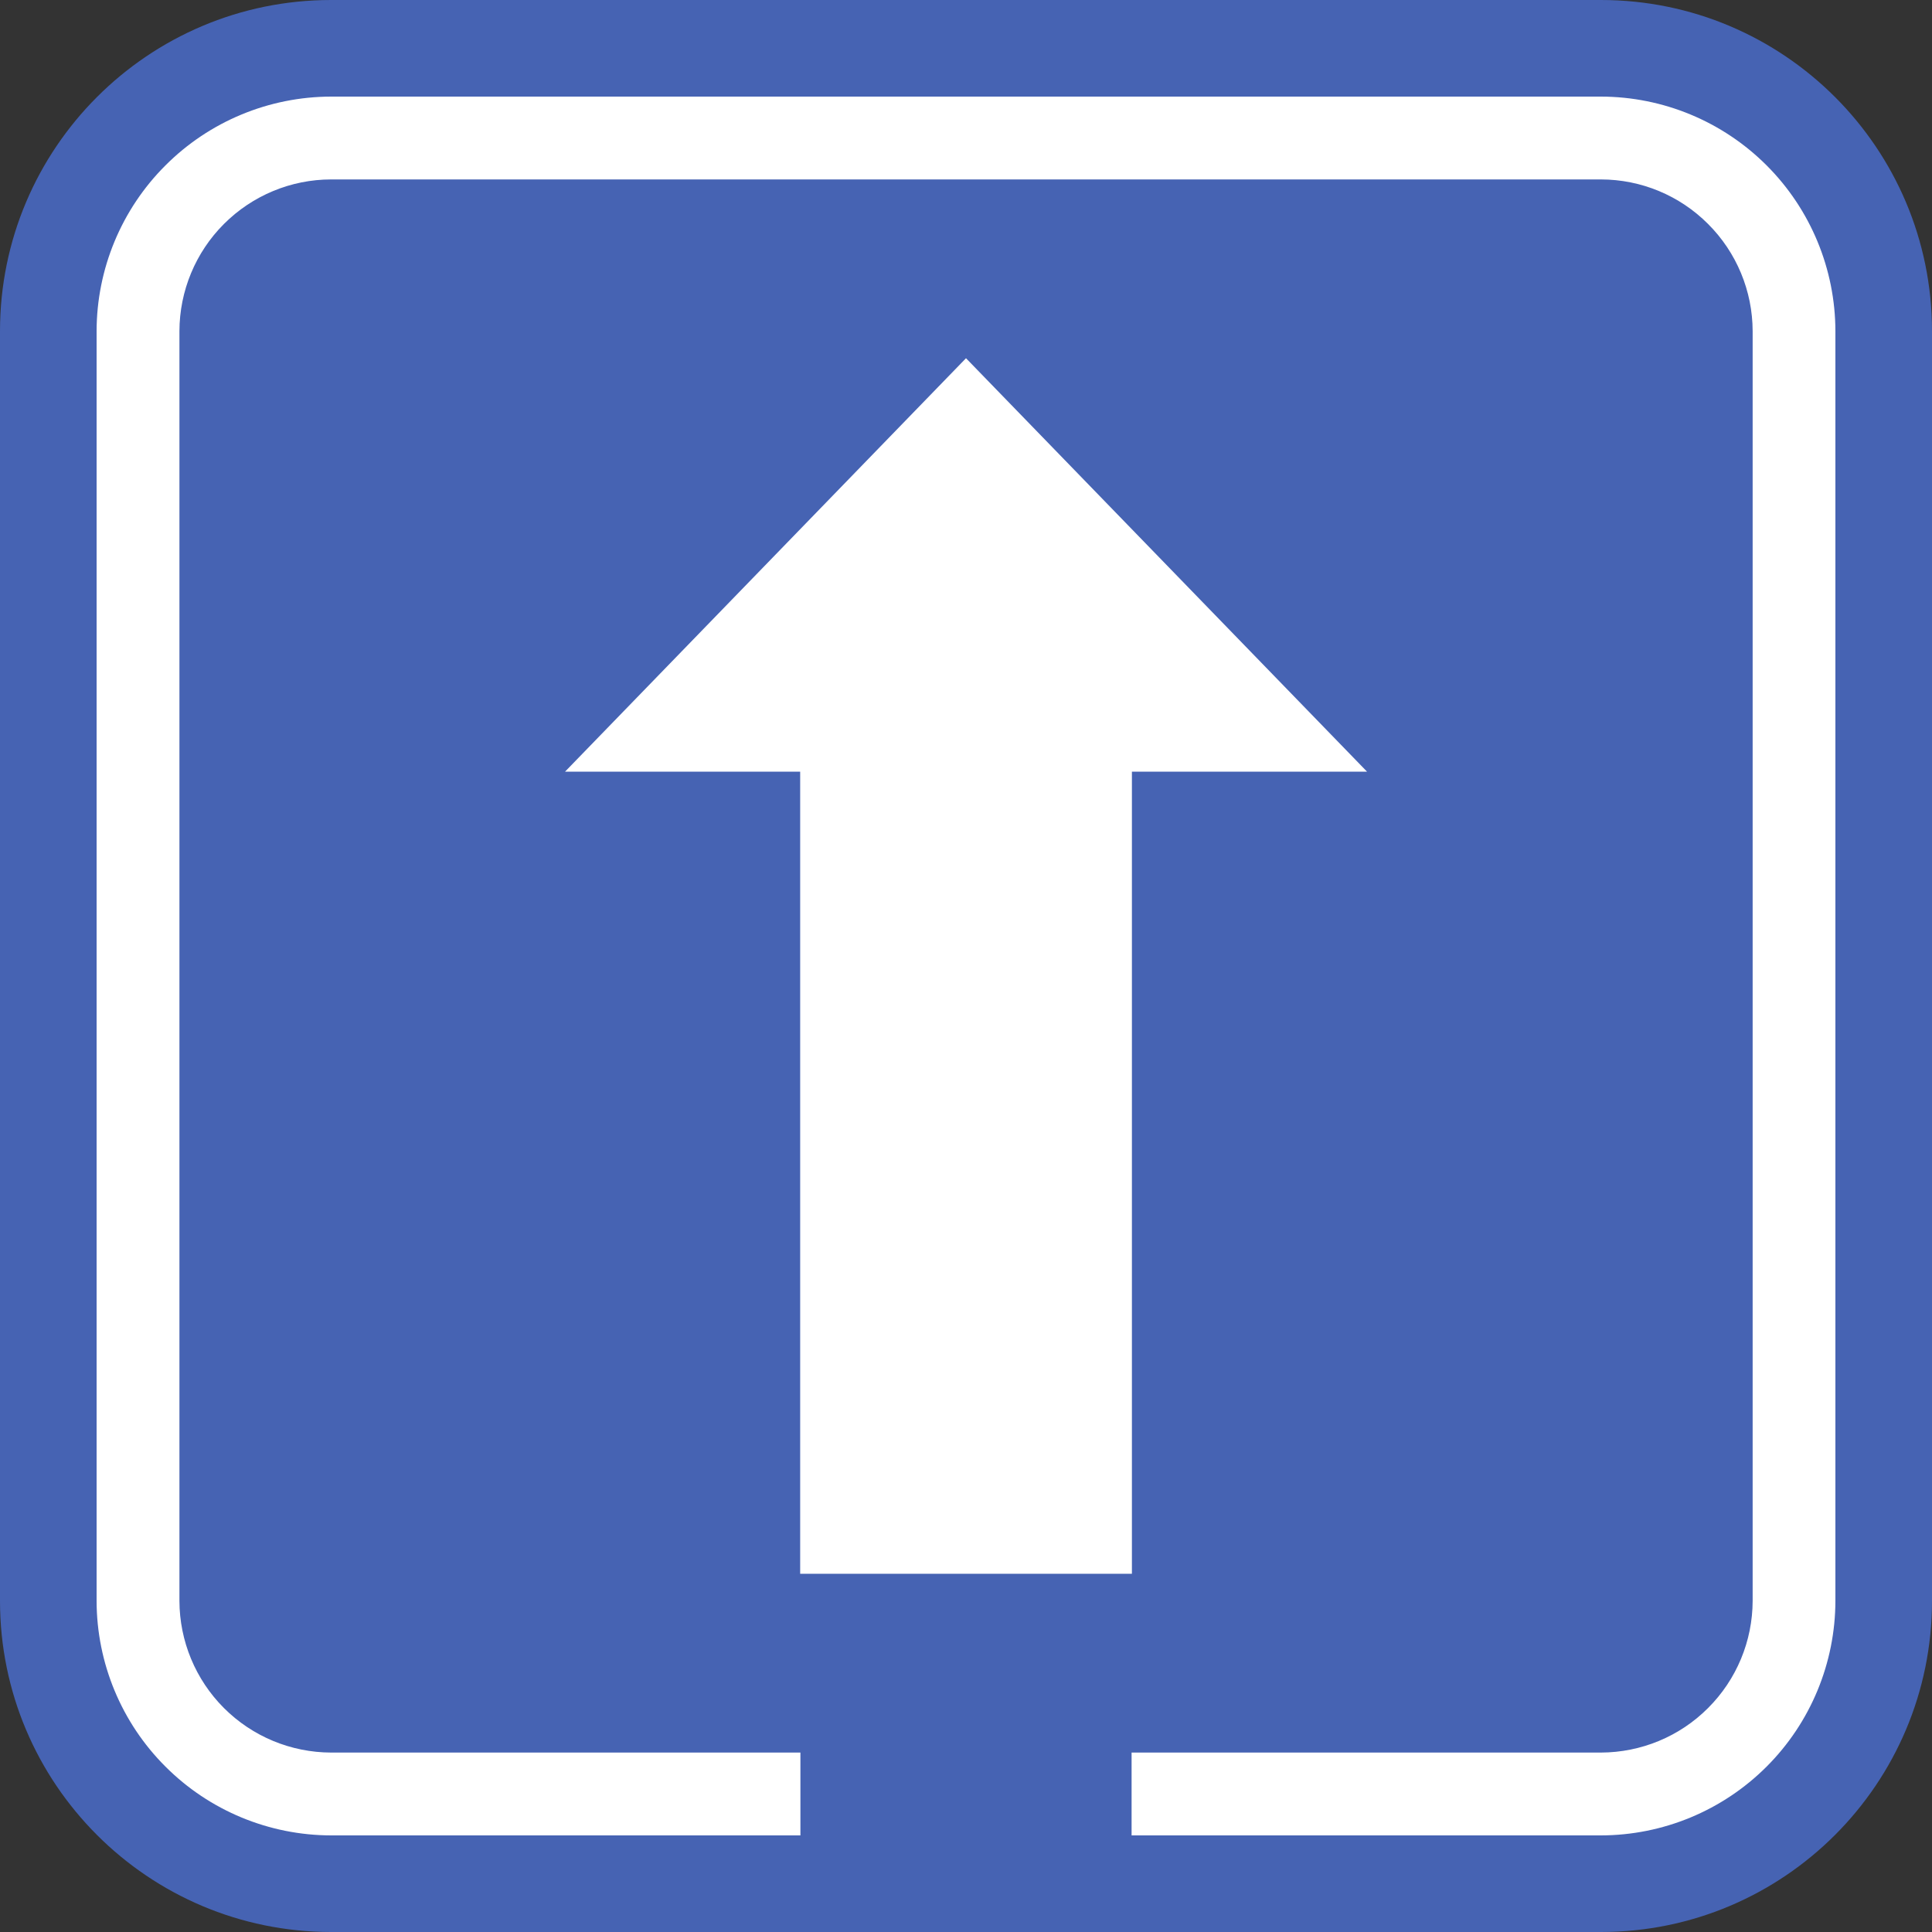
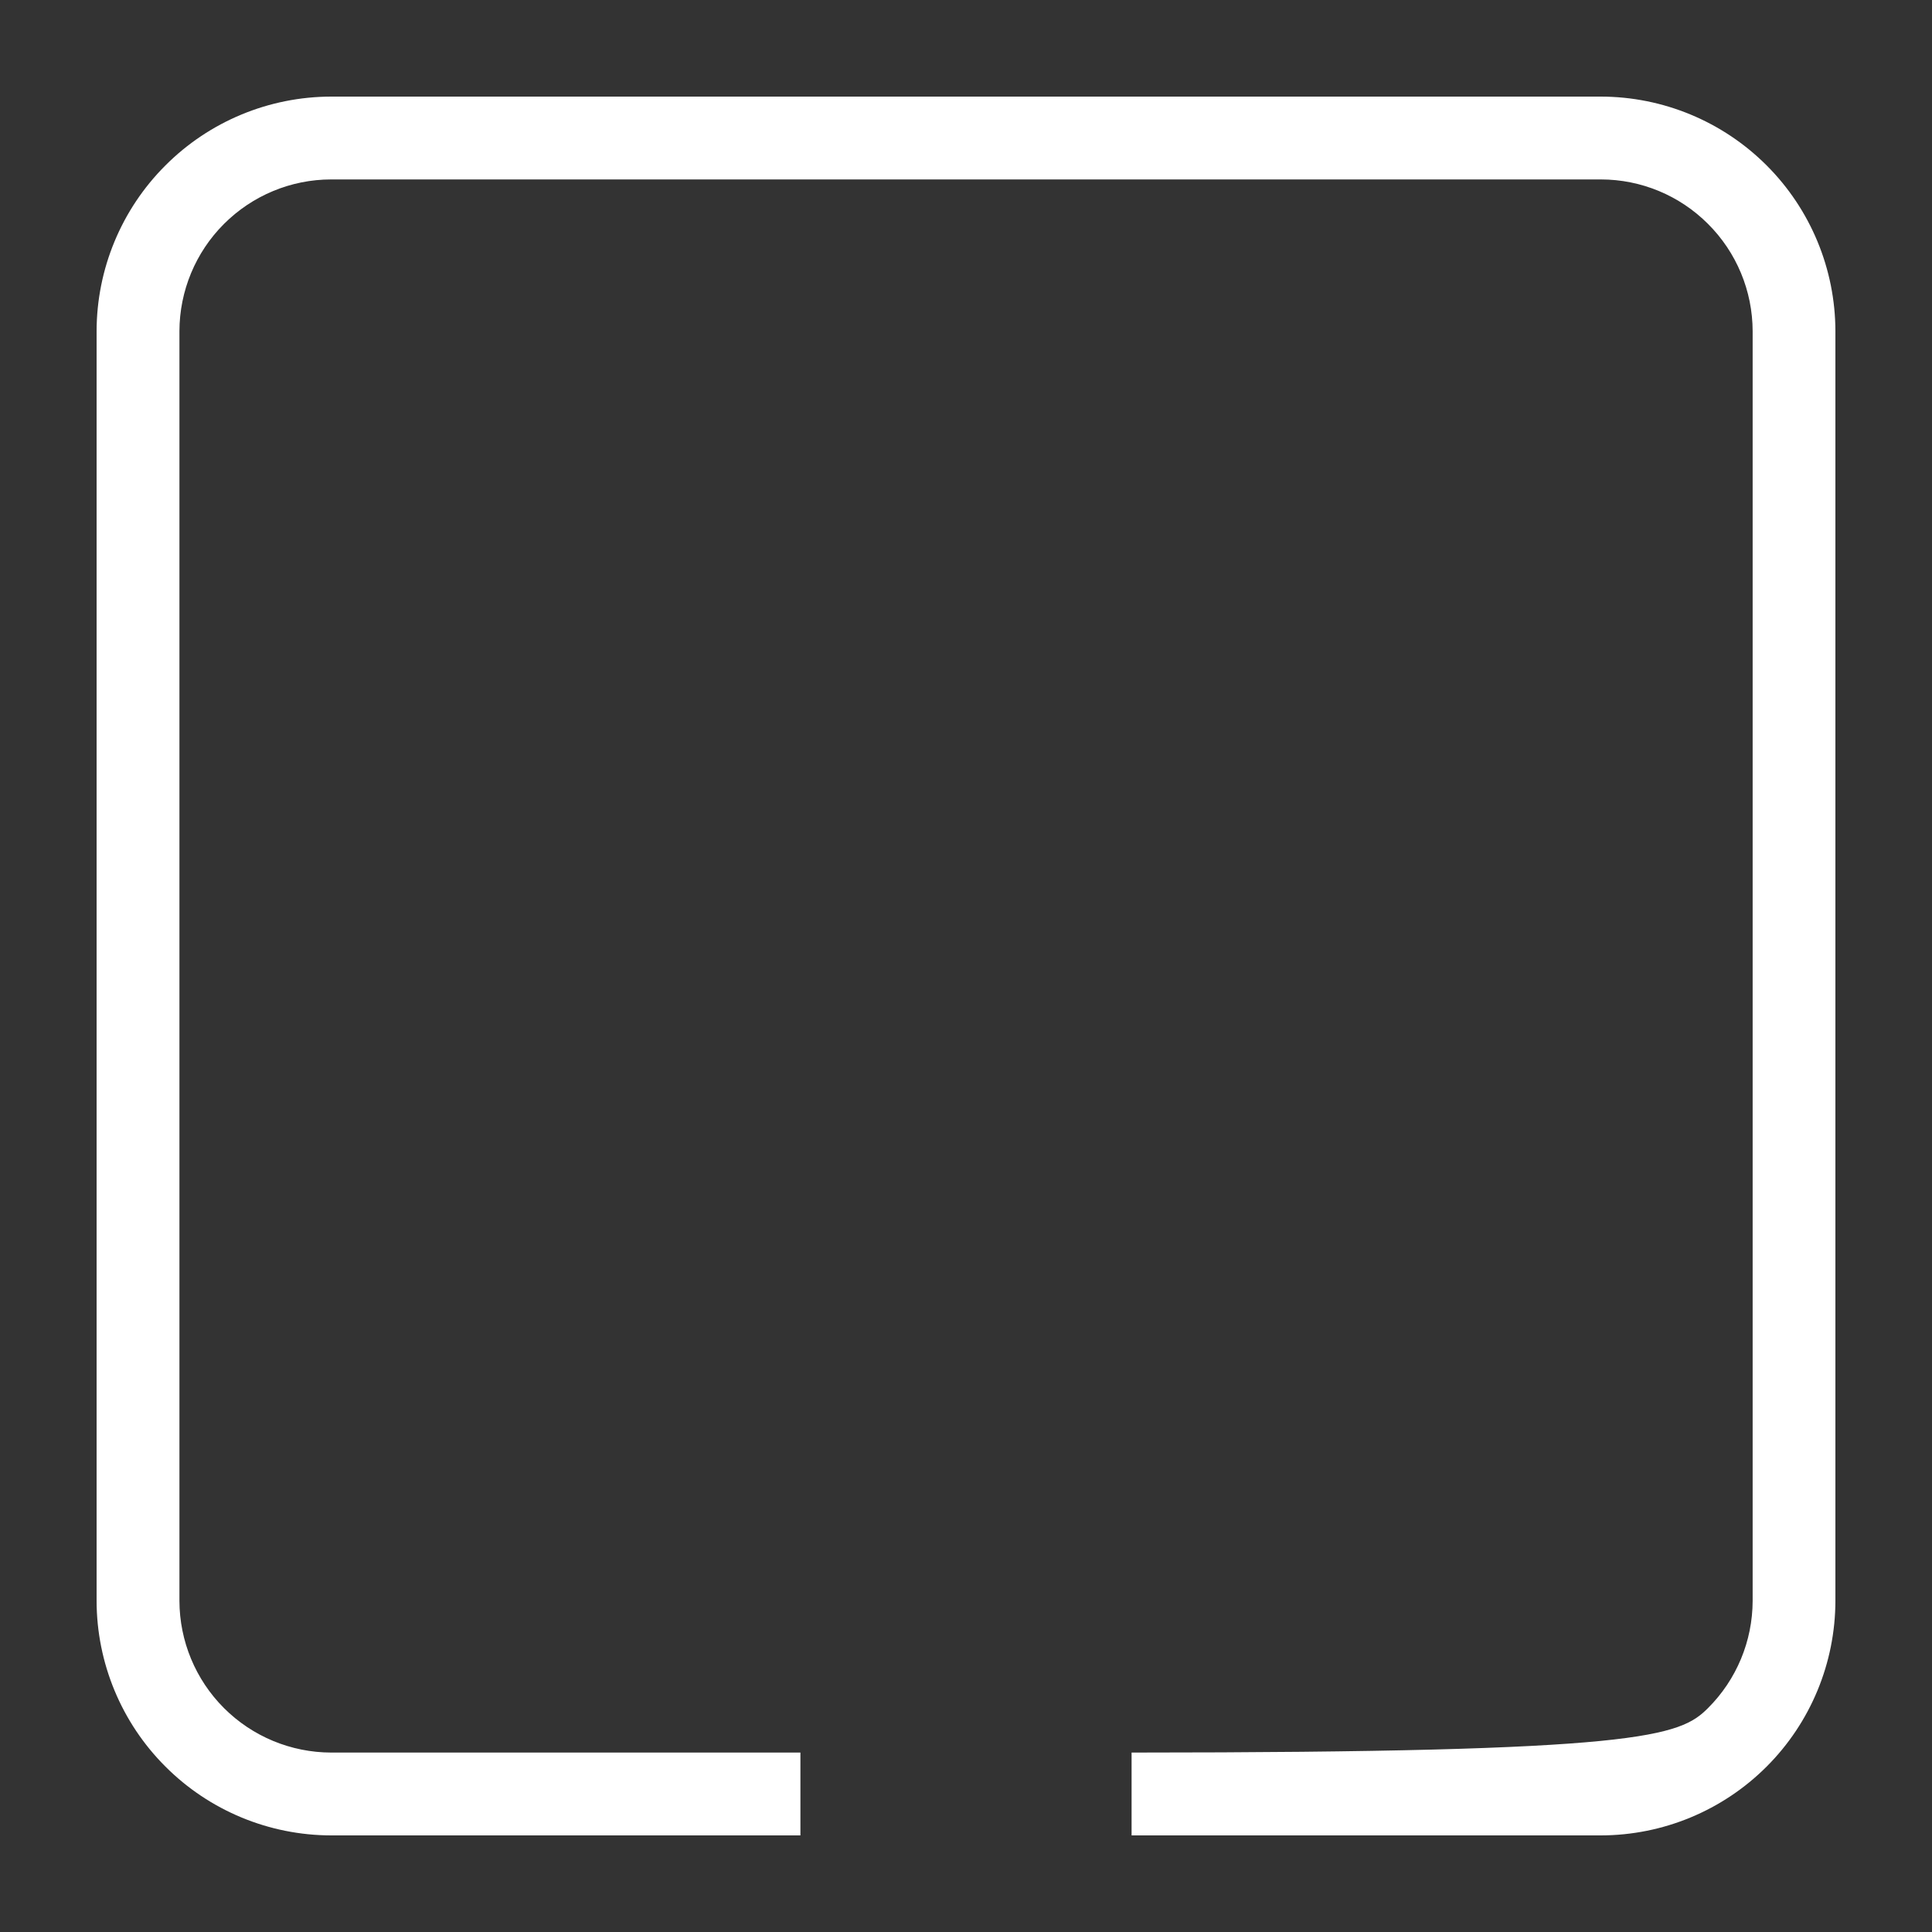
<svg xmlns="http://www.w3.org/2000/svg" width="24" height="24" viewBox="0 0 24 24" fill="none">
  <rect x="0" y="0" width="24" height="24" fill="#333333" stroke="none" />
-   <path d="M19.886 0H4.114C1.842 0 0 1.842 0 4.114V19.886C0 22.158 1.842 24 4.114 24H19.886C22.158 24 24 22.158 24 19.886V4.114C24 1.842 22.158 0 19.886 0Z" fill="#4663B3" />
-   <path d="M19.886 22.8H14.057V21.771H19.886C20.386 21.77 20.865 21.572 21.218 21.218C21.572 20.865 21.771 20.386 21.772 19.886V4.114C21.771 3.614 21.572 3.135 21.218 2.782C20.865 2.428 20.386 2.229 19.886 2.229H4.114C3.615 2.229 3.136 2.428 2.782 2.782C2.429 3.135 2.23 3.614 2.229 4.114V19.886C2.23 20.386 2.429 20.865 2.782 21.218C3.136 21.572 3.615 21.77 4.114 21.771H9.943V22.8H4.114C3.342 22.799 2.601 22.492 2.055 21.945C1.508 21.399 1.201 20.658 1.2 19.886V4.114C1.201 3.342 1.508 2.601 2.055 2.055C2.601 1.508 3.342 1.201 4.114 1.2H19.886C20.659 1.201 21.399 1.508 21.946 2.055C22.492 2.601 22.799 3.342 22.8 4.114V19.886C22.799 20.658 22.492 21.399 21.946 21.945C21.399 22.492 20.659 22.799 19.886 22.8Z" fill="white" />
-   <path d="M16.982 9.586L12 4.45L7.019 9.586H9.94V19.55H14.061V9.586H16.982Z" fill="white" />
+   <path d="M19.886 22.8H14.057V21.771C20.386 21.77 20.865 21.572 21.218 21.218C21.572 20.865 21.771 20.386 21.772 19.886V4.114C21.771 3.614 21.572 3.135 21.218 2.782C20.865 2.428 20.386 2.229 19.886 2.229H4.114C3.615 2.229 3.136 2.428 2.782 2.782C2.429 3.135 2.23 3.614 2.229 4.114V19.886C2.23 20.386 2.429 20.865 2.782 21.218C3.136 21.572 3.615 21.77 4.114 21.771H9.943V22.8H4.114C3.342 22.799 2.601 22.492 2.055 21.945C1.508 21.399 1.201 20.658 1.2 19.886V4.114C1.201 3.342 1.508 2.601 2.055 2.055C2.601 1.508 3.342 1.201 4.114 1.2H19.886C20.659 1.201 21.399 1.508 21.946 2.055C22.492 2.601 22.799 3.342 22.8 4.114V19.886C22.799 20.658 22.492 21.399 21.946 21.945C21.399 22.492 20.659 22.799 19.886 22.8Z" fill="white" />
</svg>